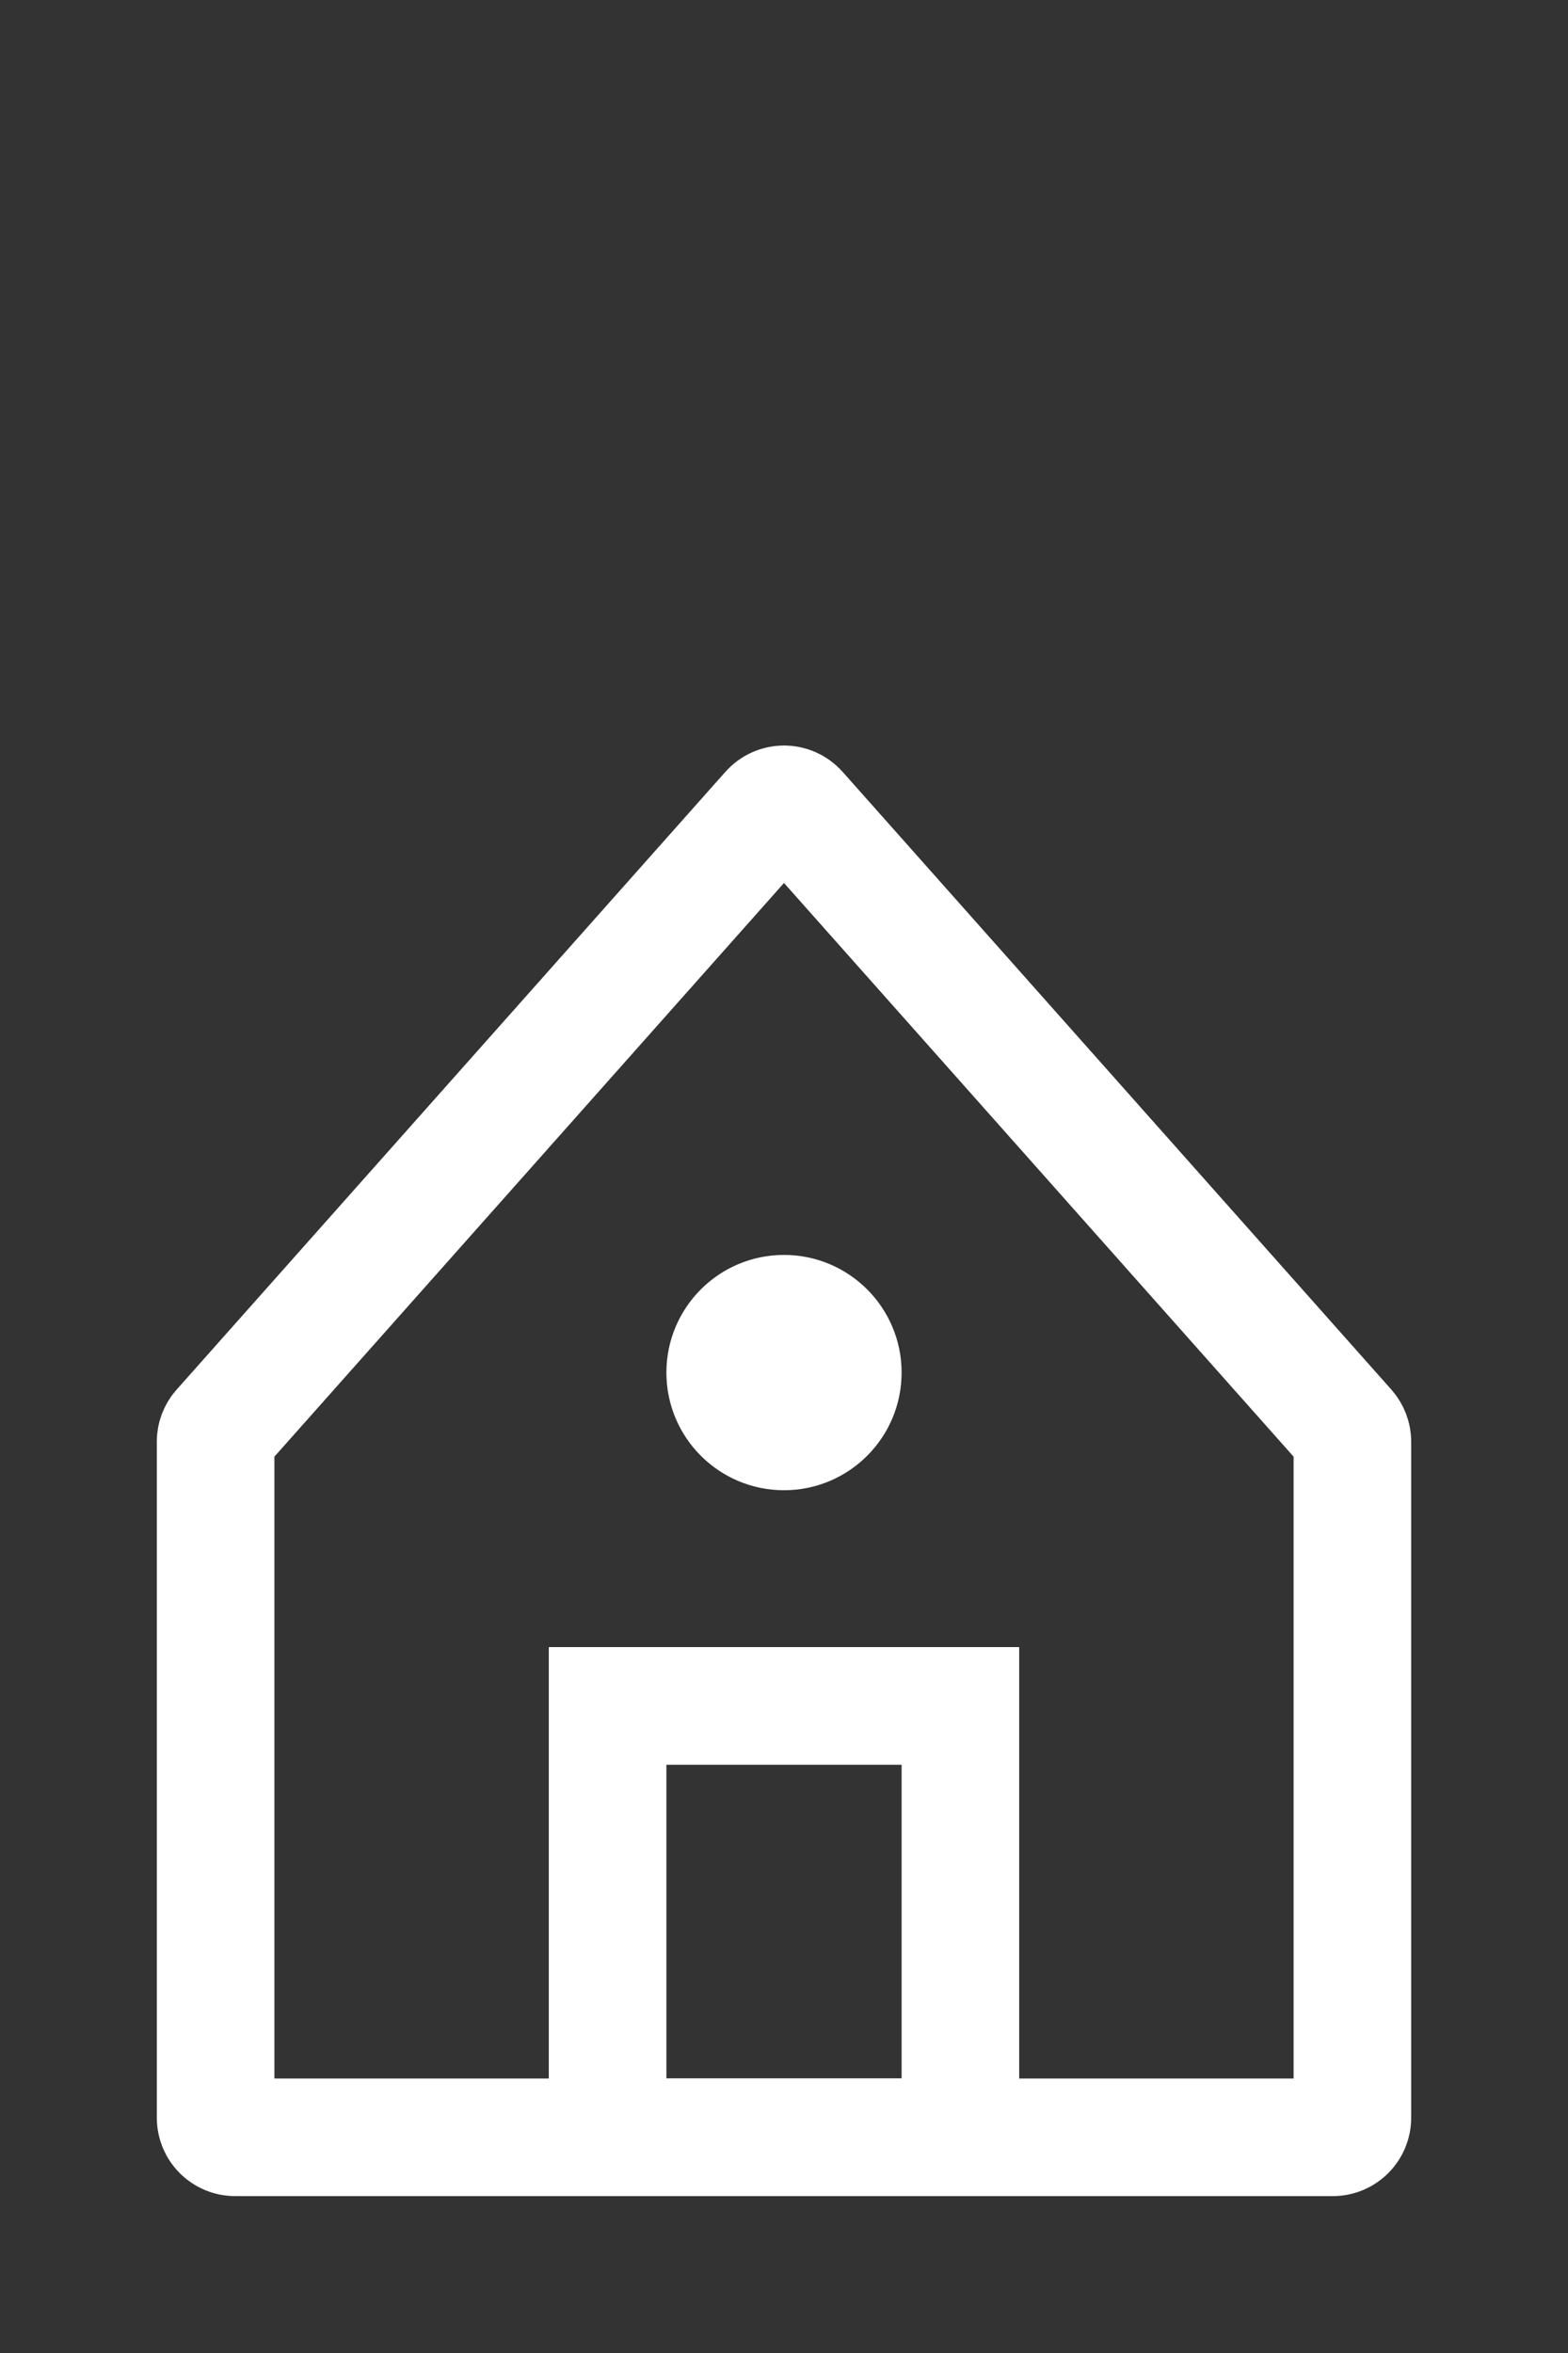
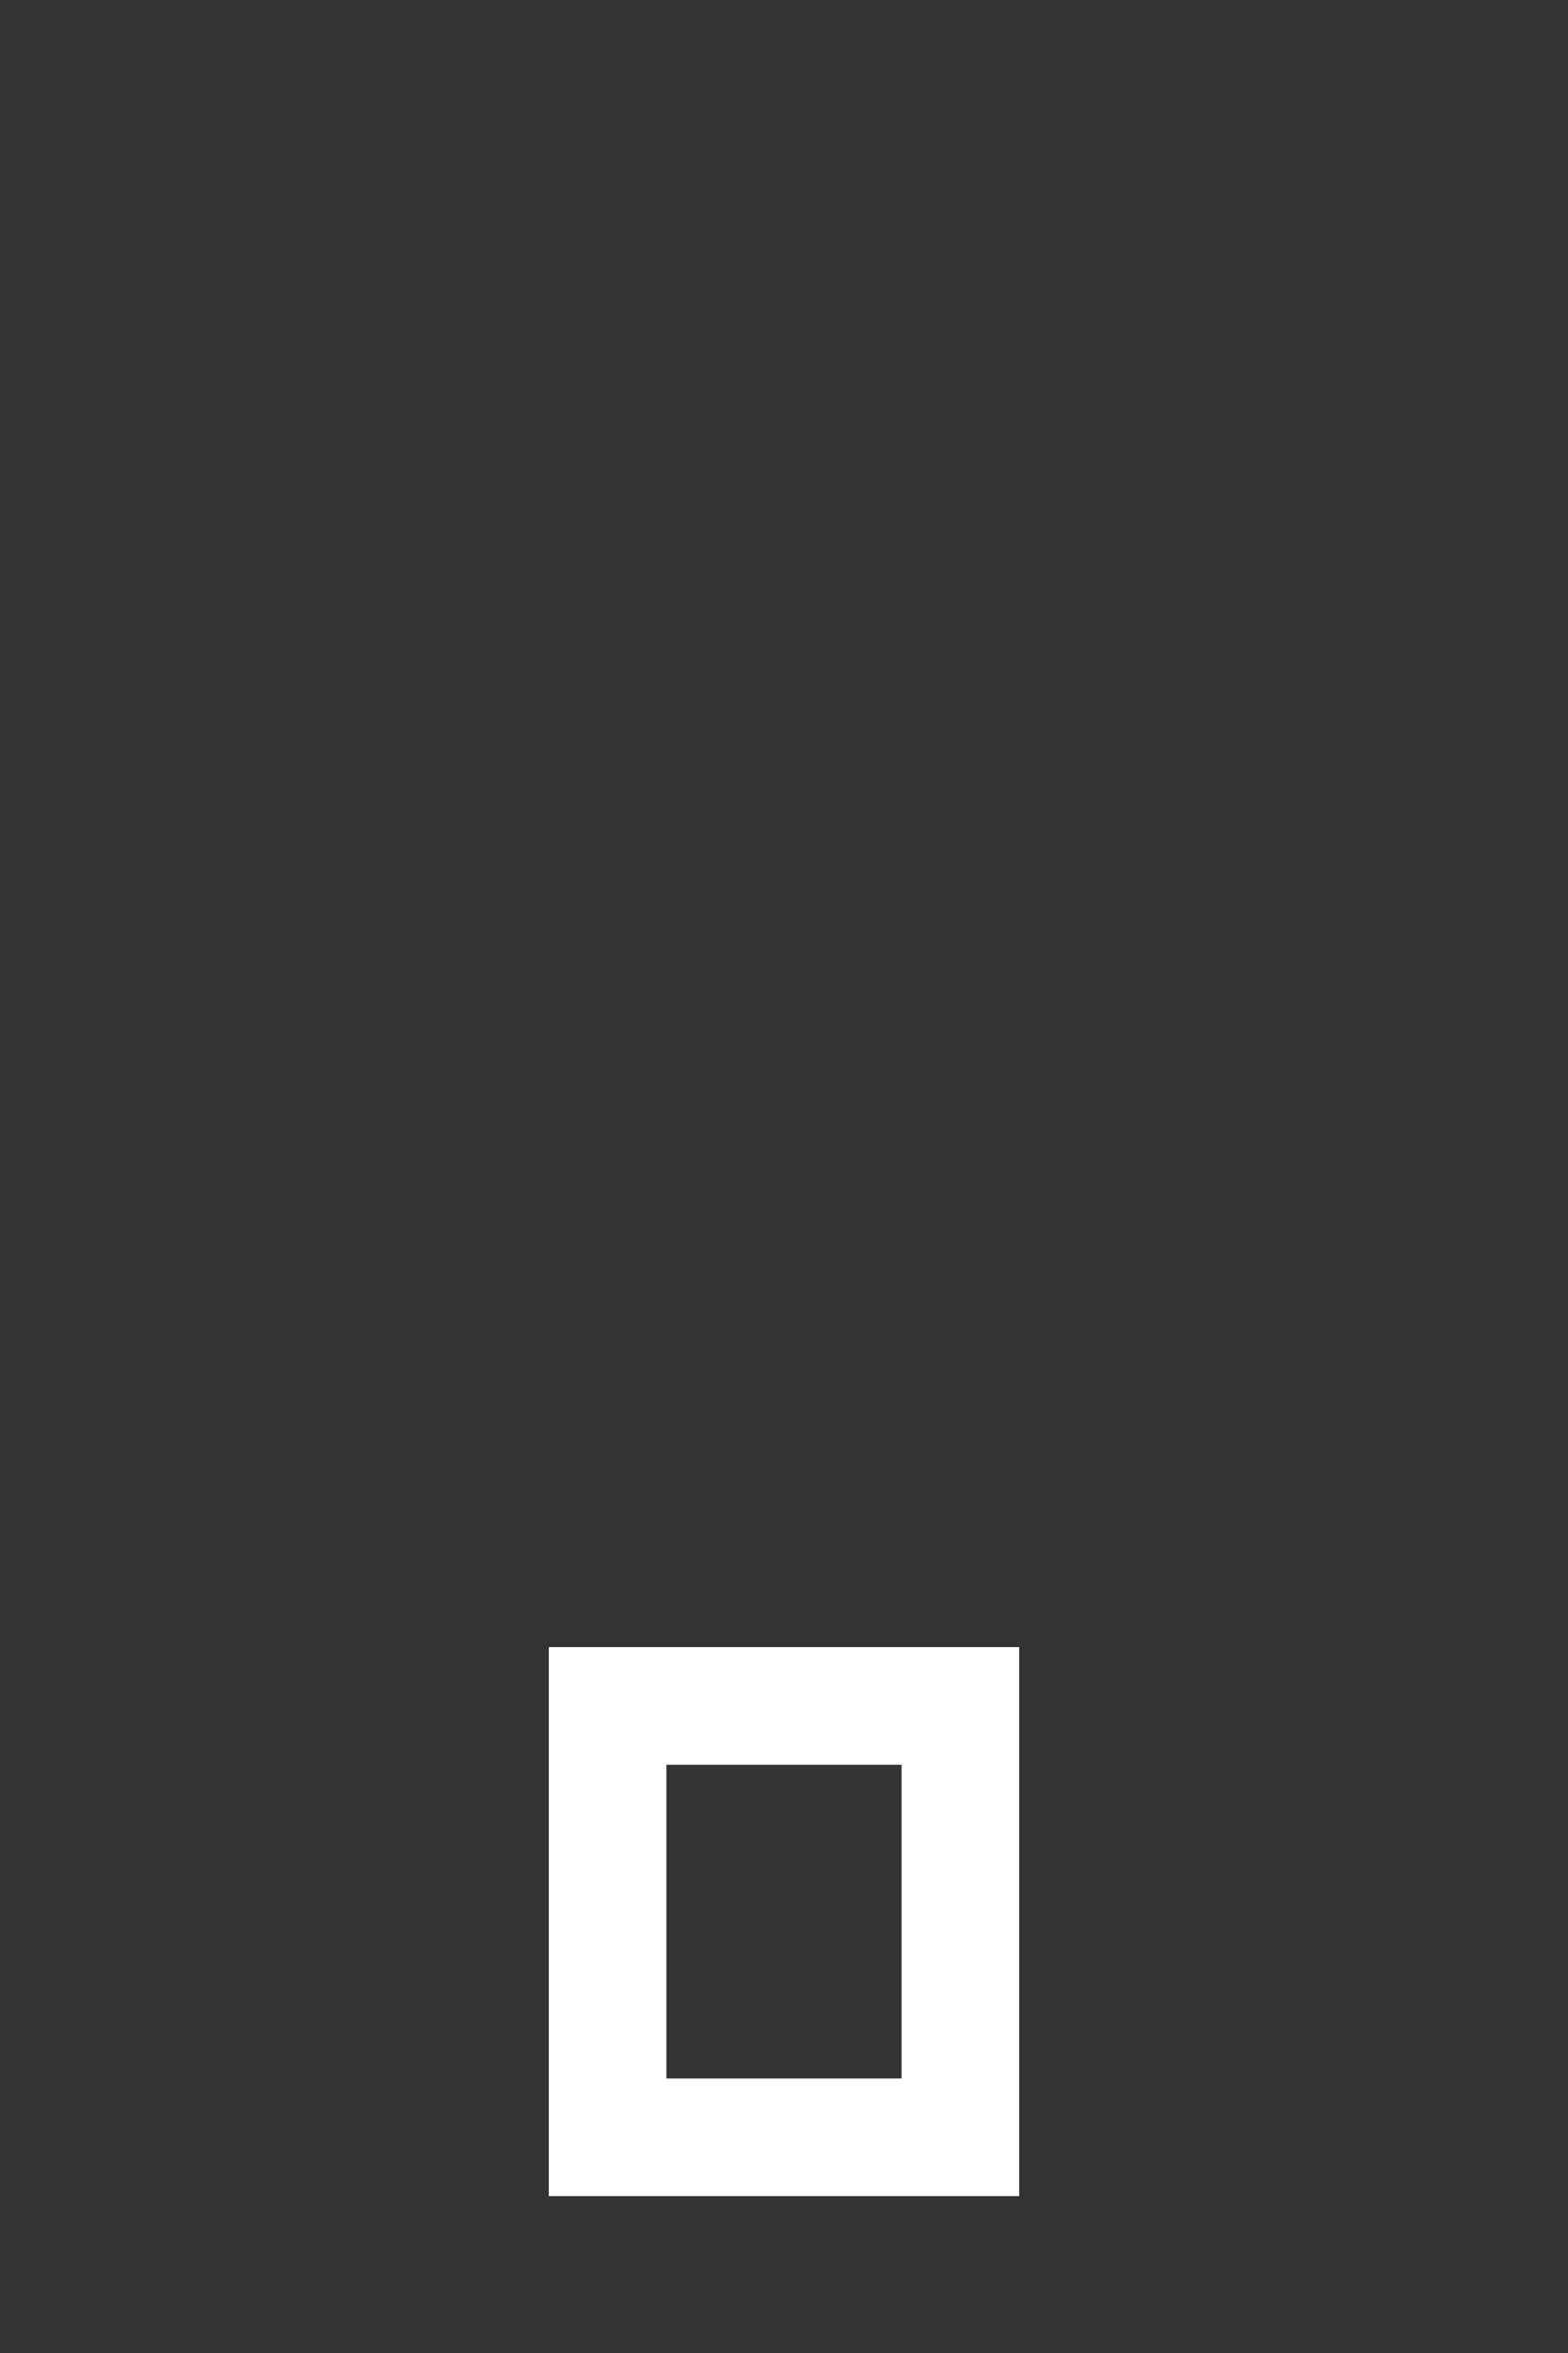
<svg xmlns="http://www.w3.org/2000/svg" width="20" height="30" viewBox="0 0 20 30" fill="none">
  <rect x="0" y="0" width="20" height="30" fill="#333333" stroke="none" />
  <g id="Icons/ic_home">
-     <path id="Rectangle" d="M2.75 18.382C2.75 18.321 2.772 18.262 2.813 18.216L9.813 10.339C9.913 10.227 10.087 10.227 10.187 10.339L17.187 18.216C17.227 18.262 17.25 18.321 17.25 18.382V27C17.25 27.138 17.138 27.25 17 27.25H3C2.862 27.25 2.75 27.138 2.75 27V18.382Z" stroke="white" stroke-width="1.5" />
-     <circle id="Oval" cx="10" cy="17.5" r="1.5" fill="white" />
    <rect id="Rectangle_2" x="7.75" y="21.75" width="4.5" height="5.5" stroke="white" stroke-width="1.5" />
  </g>
</svg>